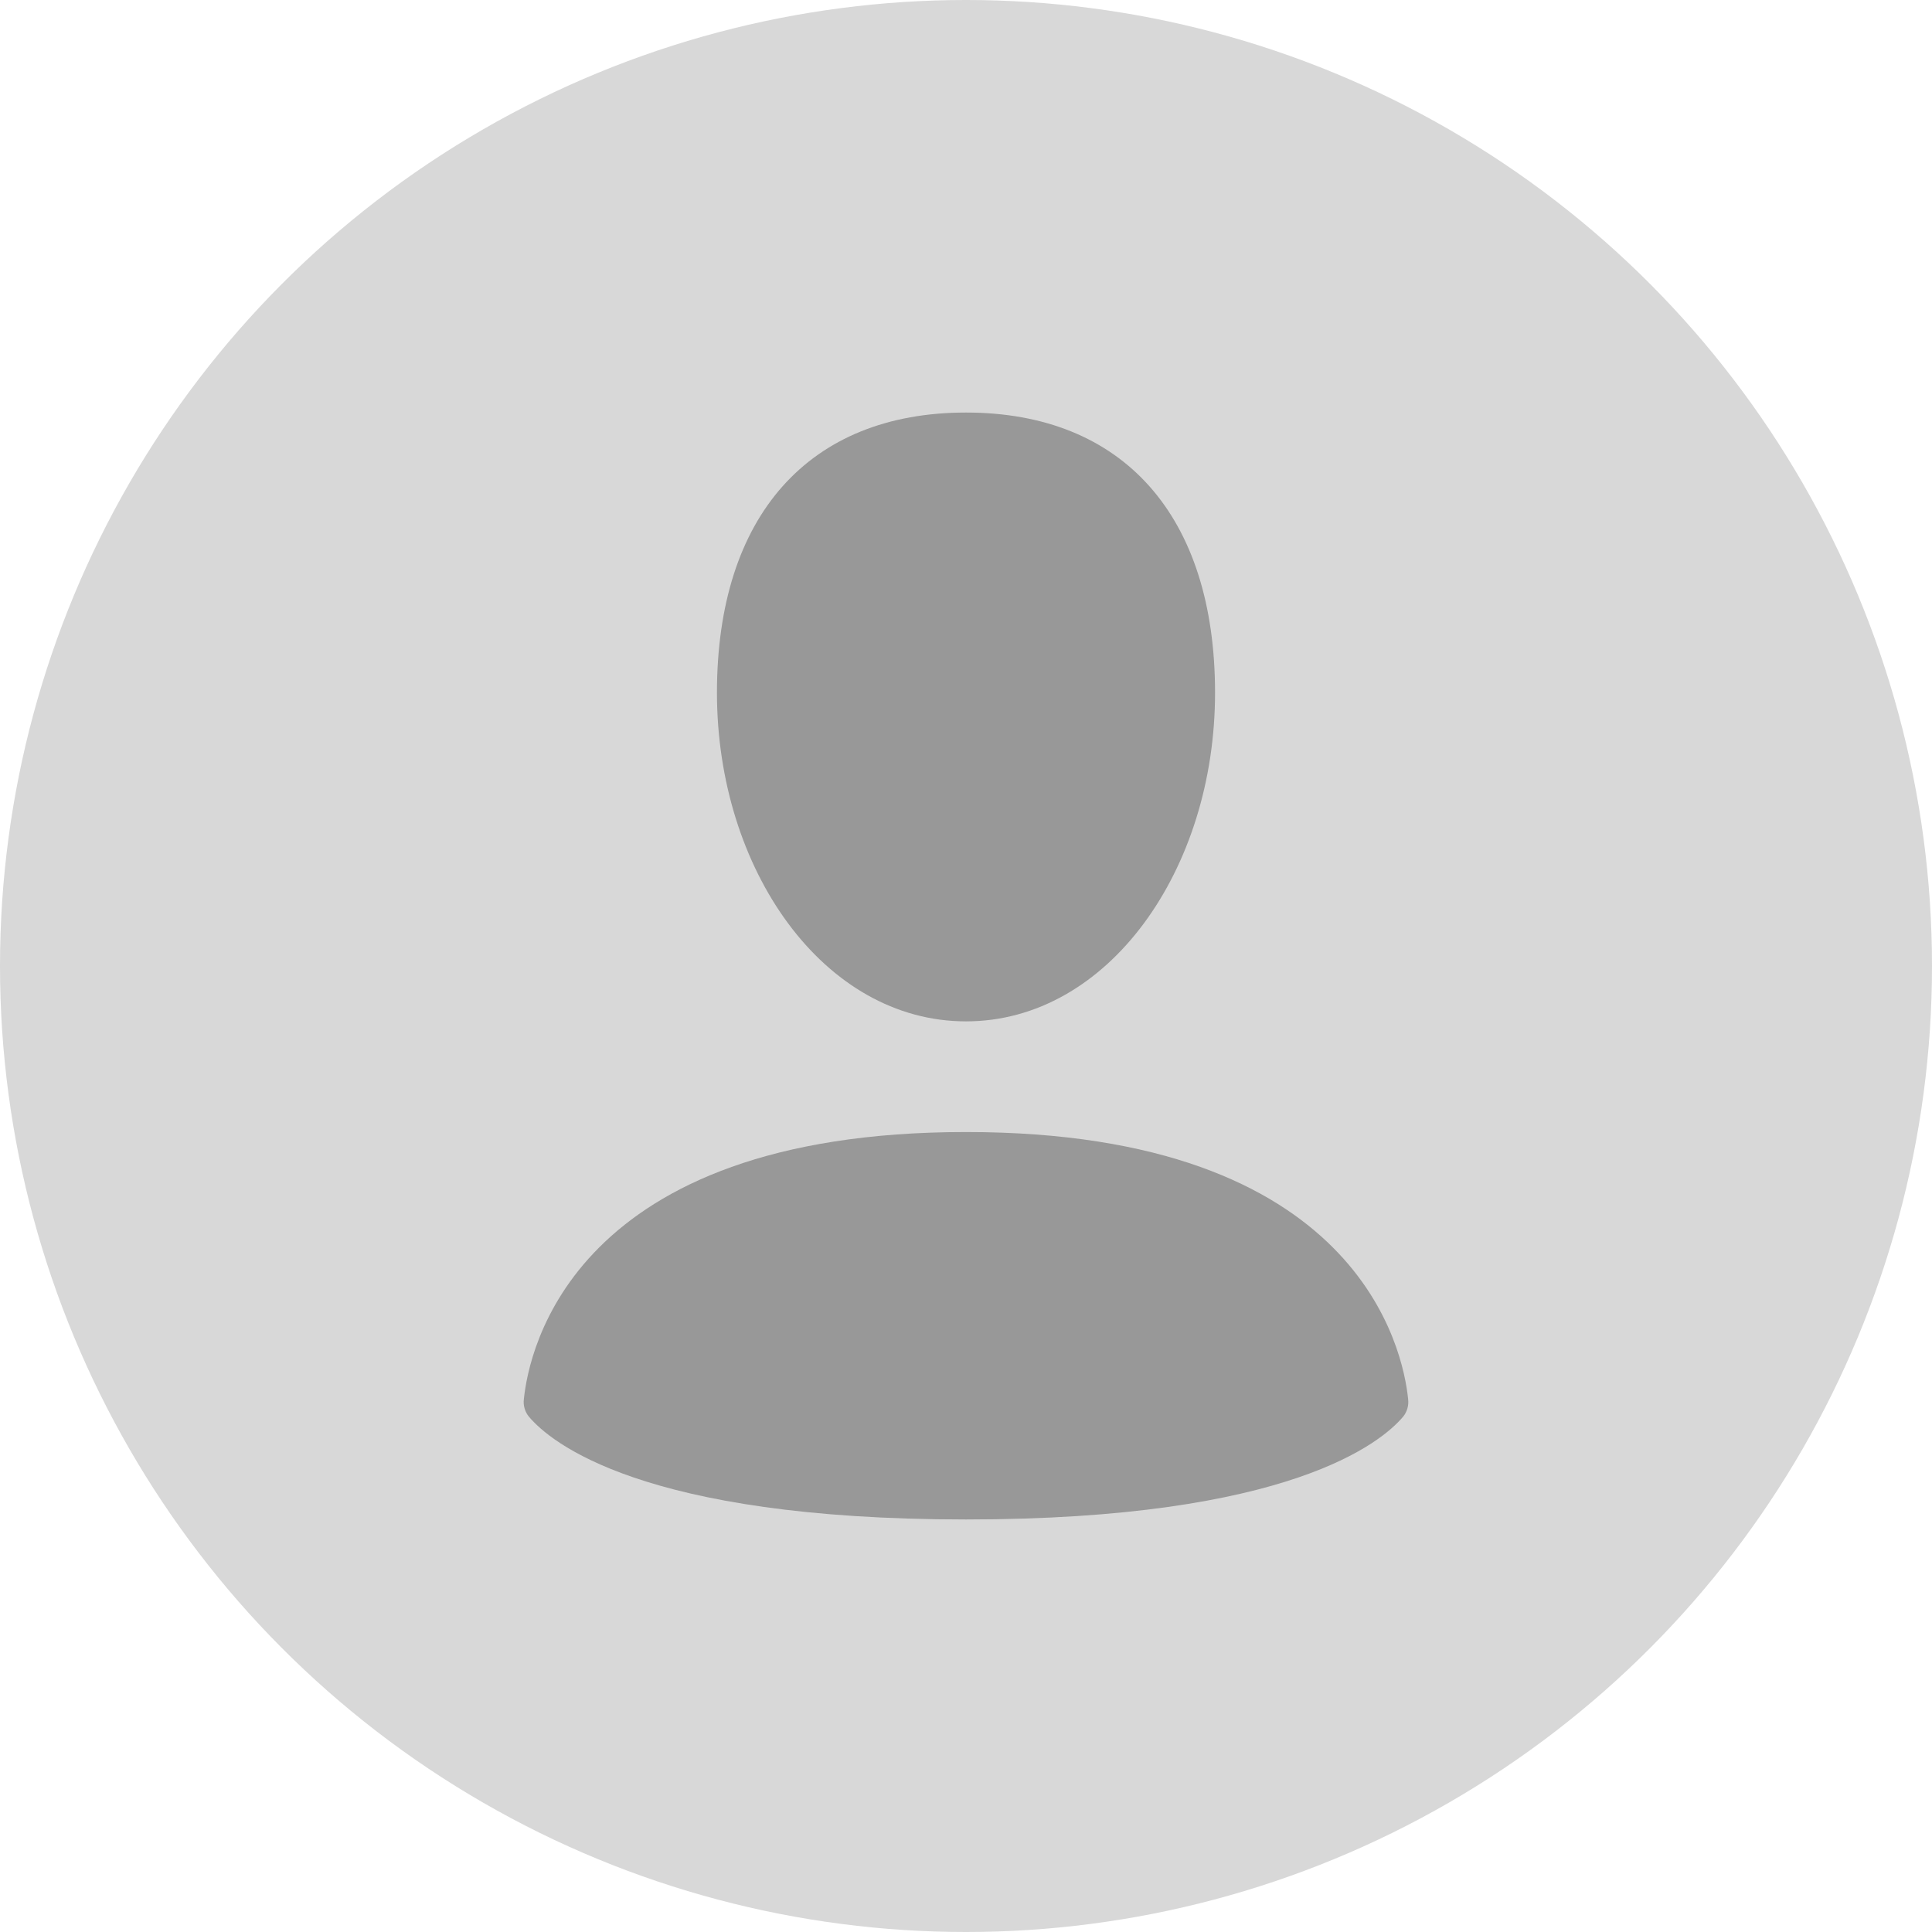
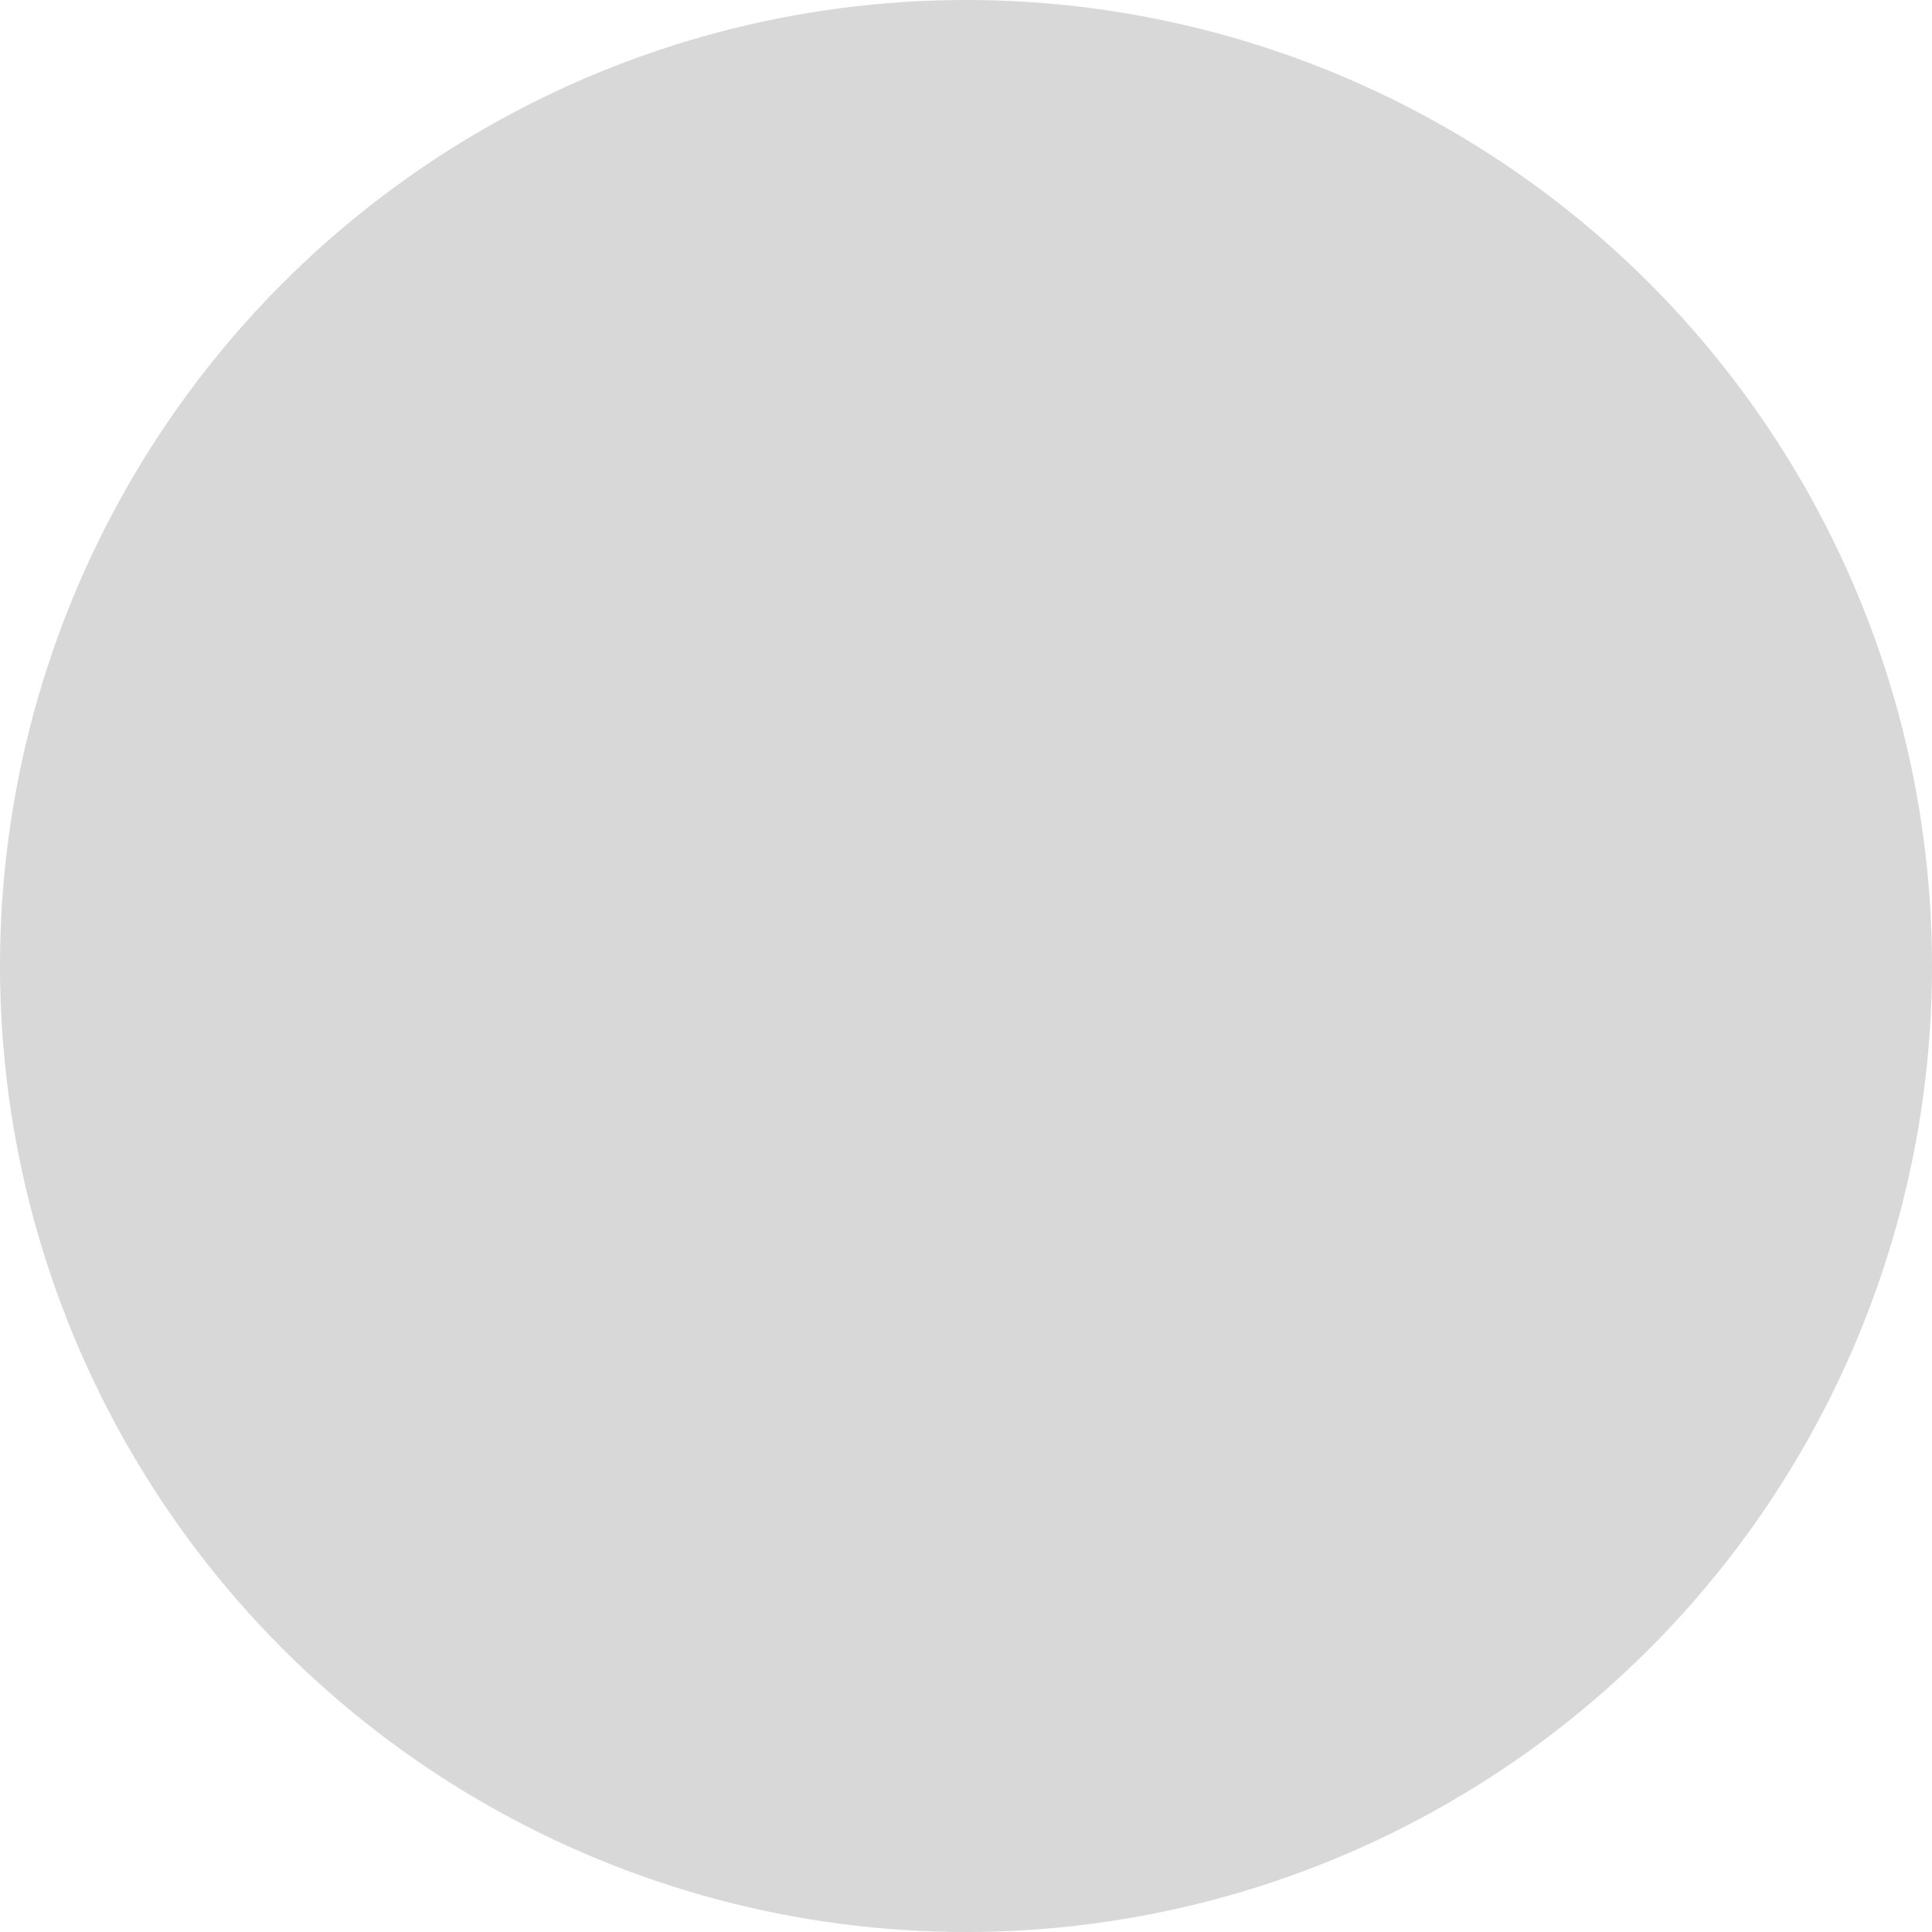
<svg xmlns="http://www.w3.org/2000/svg" width="32" height="32" viewBox="0 0 32 32" fill="none">
  <circle cx="16" cy="16" r="16" fill="#D8D8D8" />
-   <path fill-rule="evenodd" clip-rule="evenodd" d="M20.125 11.475C20.125 14.403 18.356 16.917 16 16.917C13.643 16.917 11.875 14.403 11.875 11.474C11.875 8.546 13.397 6.833 16 6.833C18.604 6.833 20.125 8.545 20.125 11.475ZM8.76 23.464C9.113 23.884 10.633 25.167 16 25.167C21.367 25.167 22.886 23.884 23.24 23.465C23.273 23.424 23.297 23.378 23.311 23.328C23.326 23.278 23.329 23.226 23.323 23.174C23.242 22.366 22.514 18.75 16 18.75C9.486 18.75 8.759 22.366 8.677 23.174C8.67 23.226 8.674 23.278 8.689 23.328C8.703 23.378 8.727 23.424 8.76 23.464Z" fill="black" fill-opacity="0.3" />
</svg>